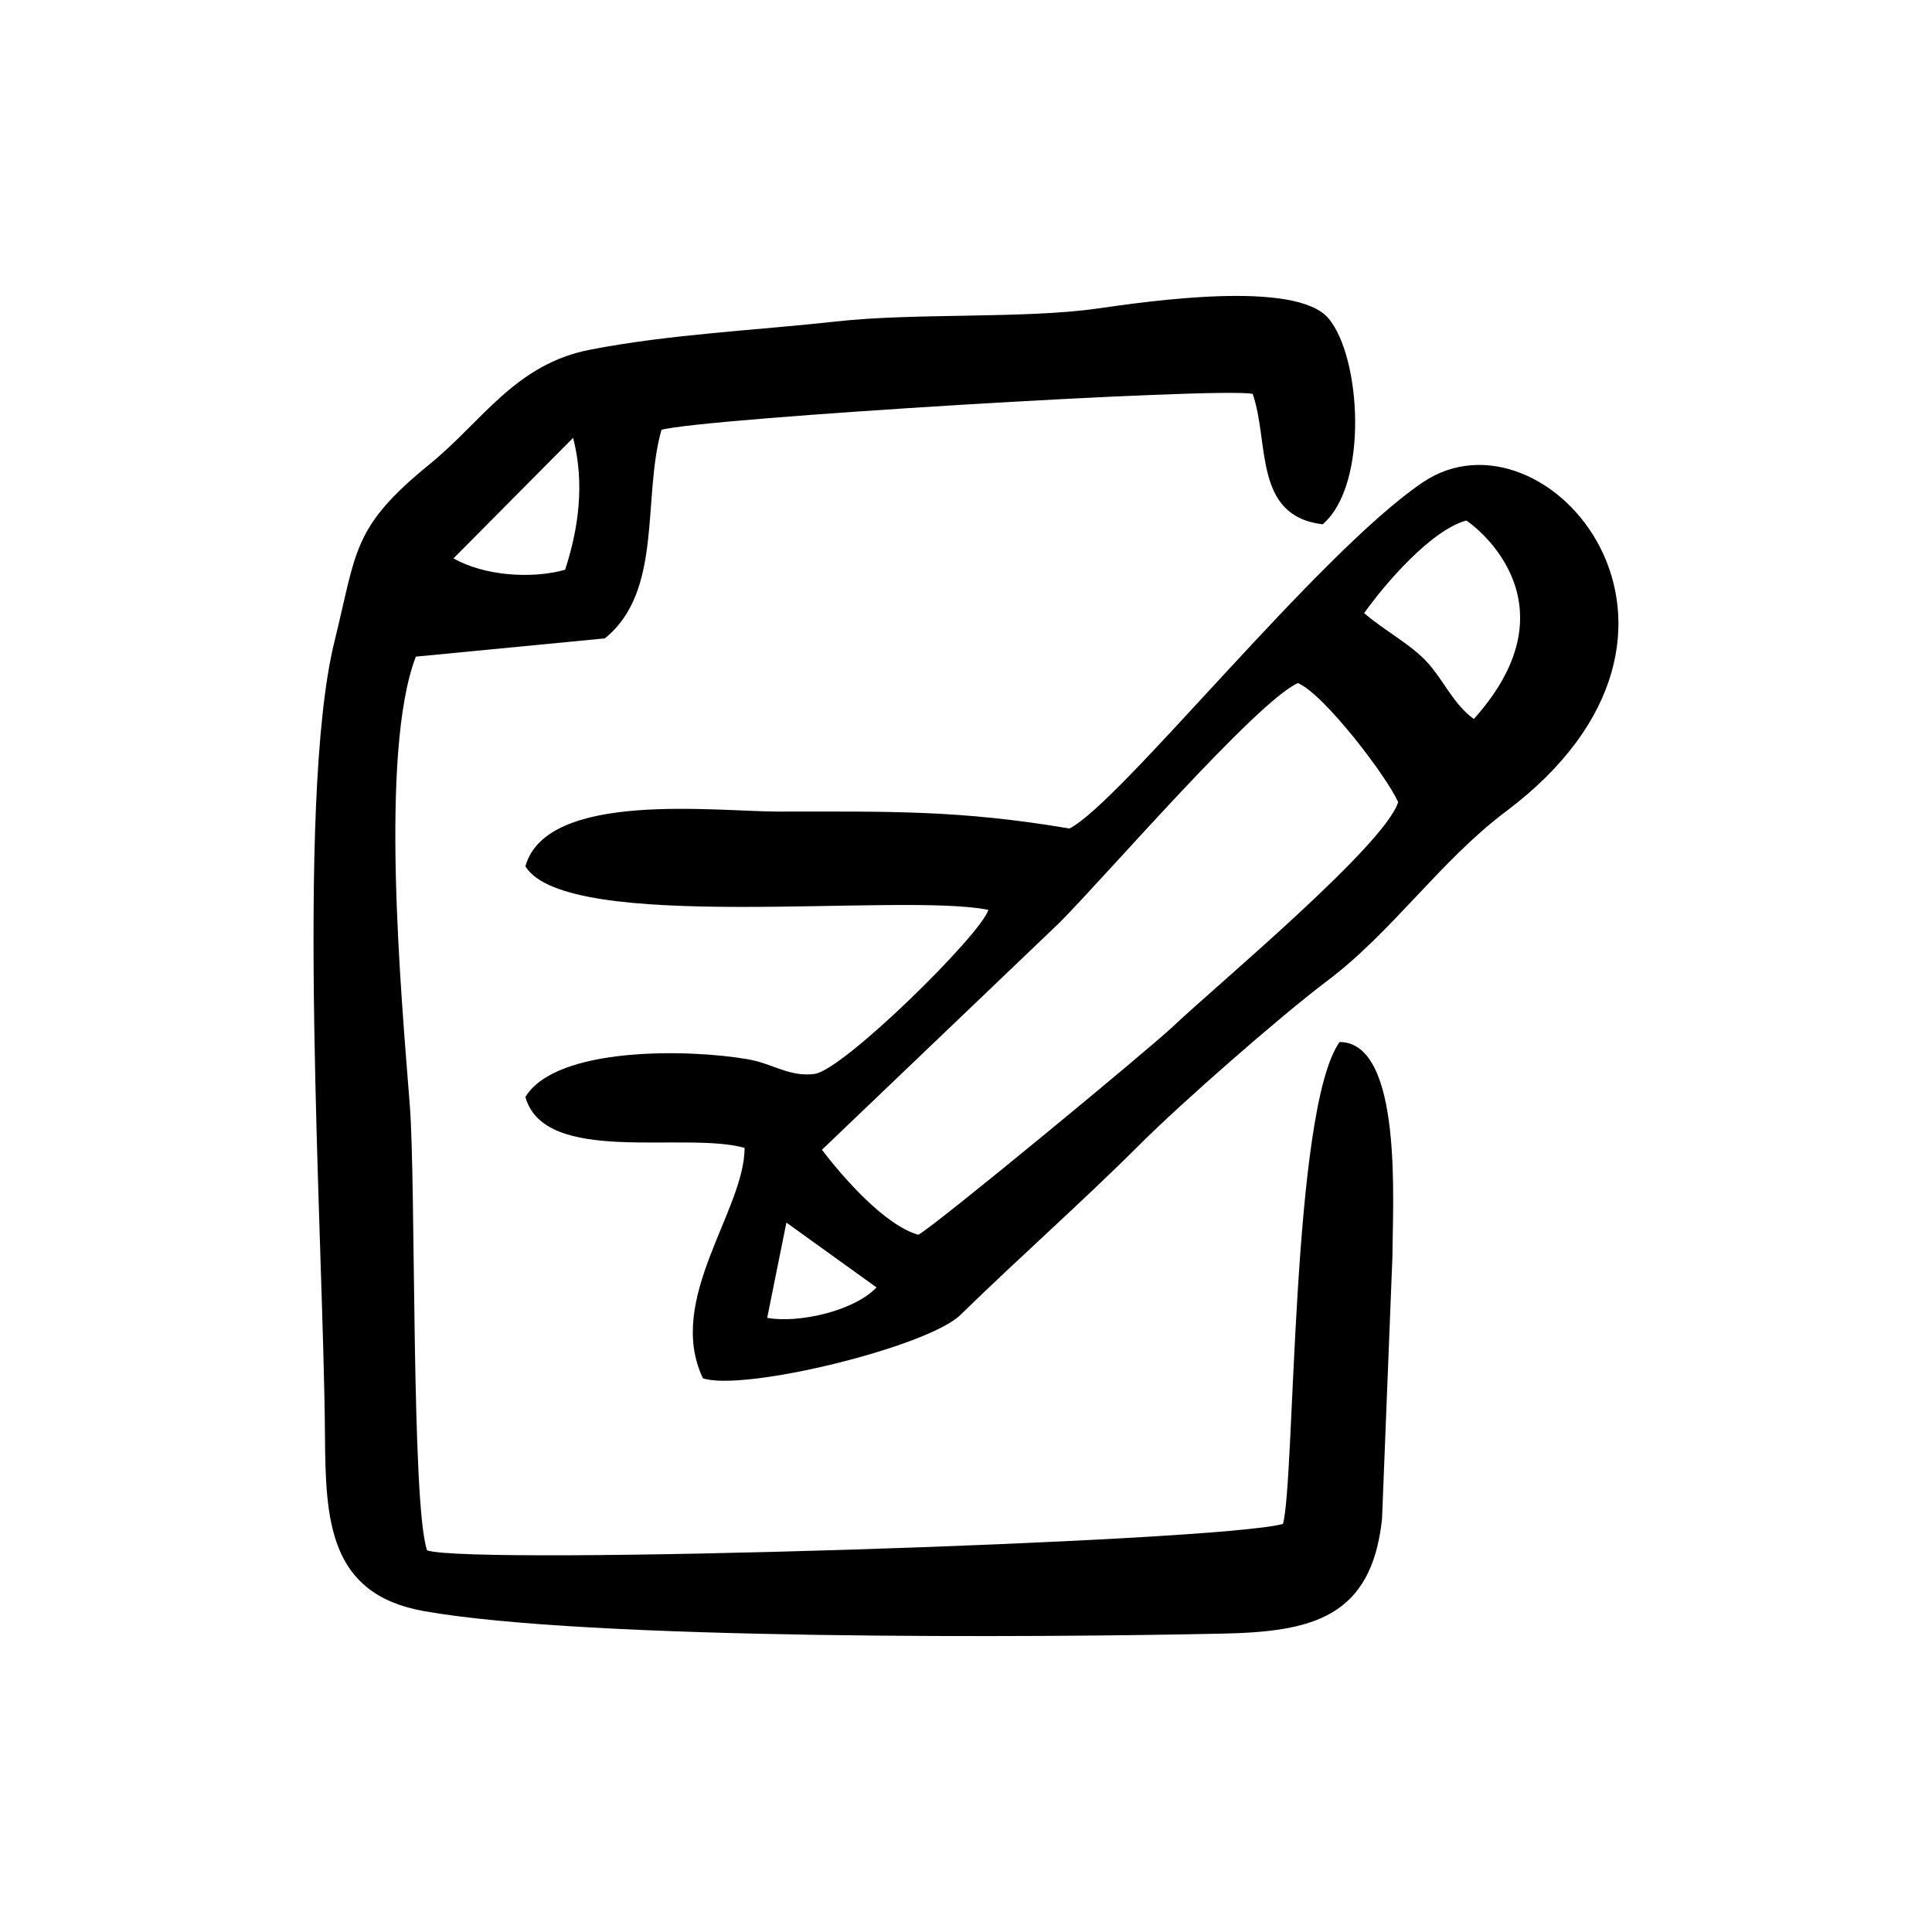
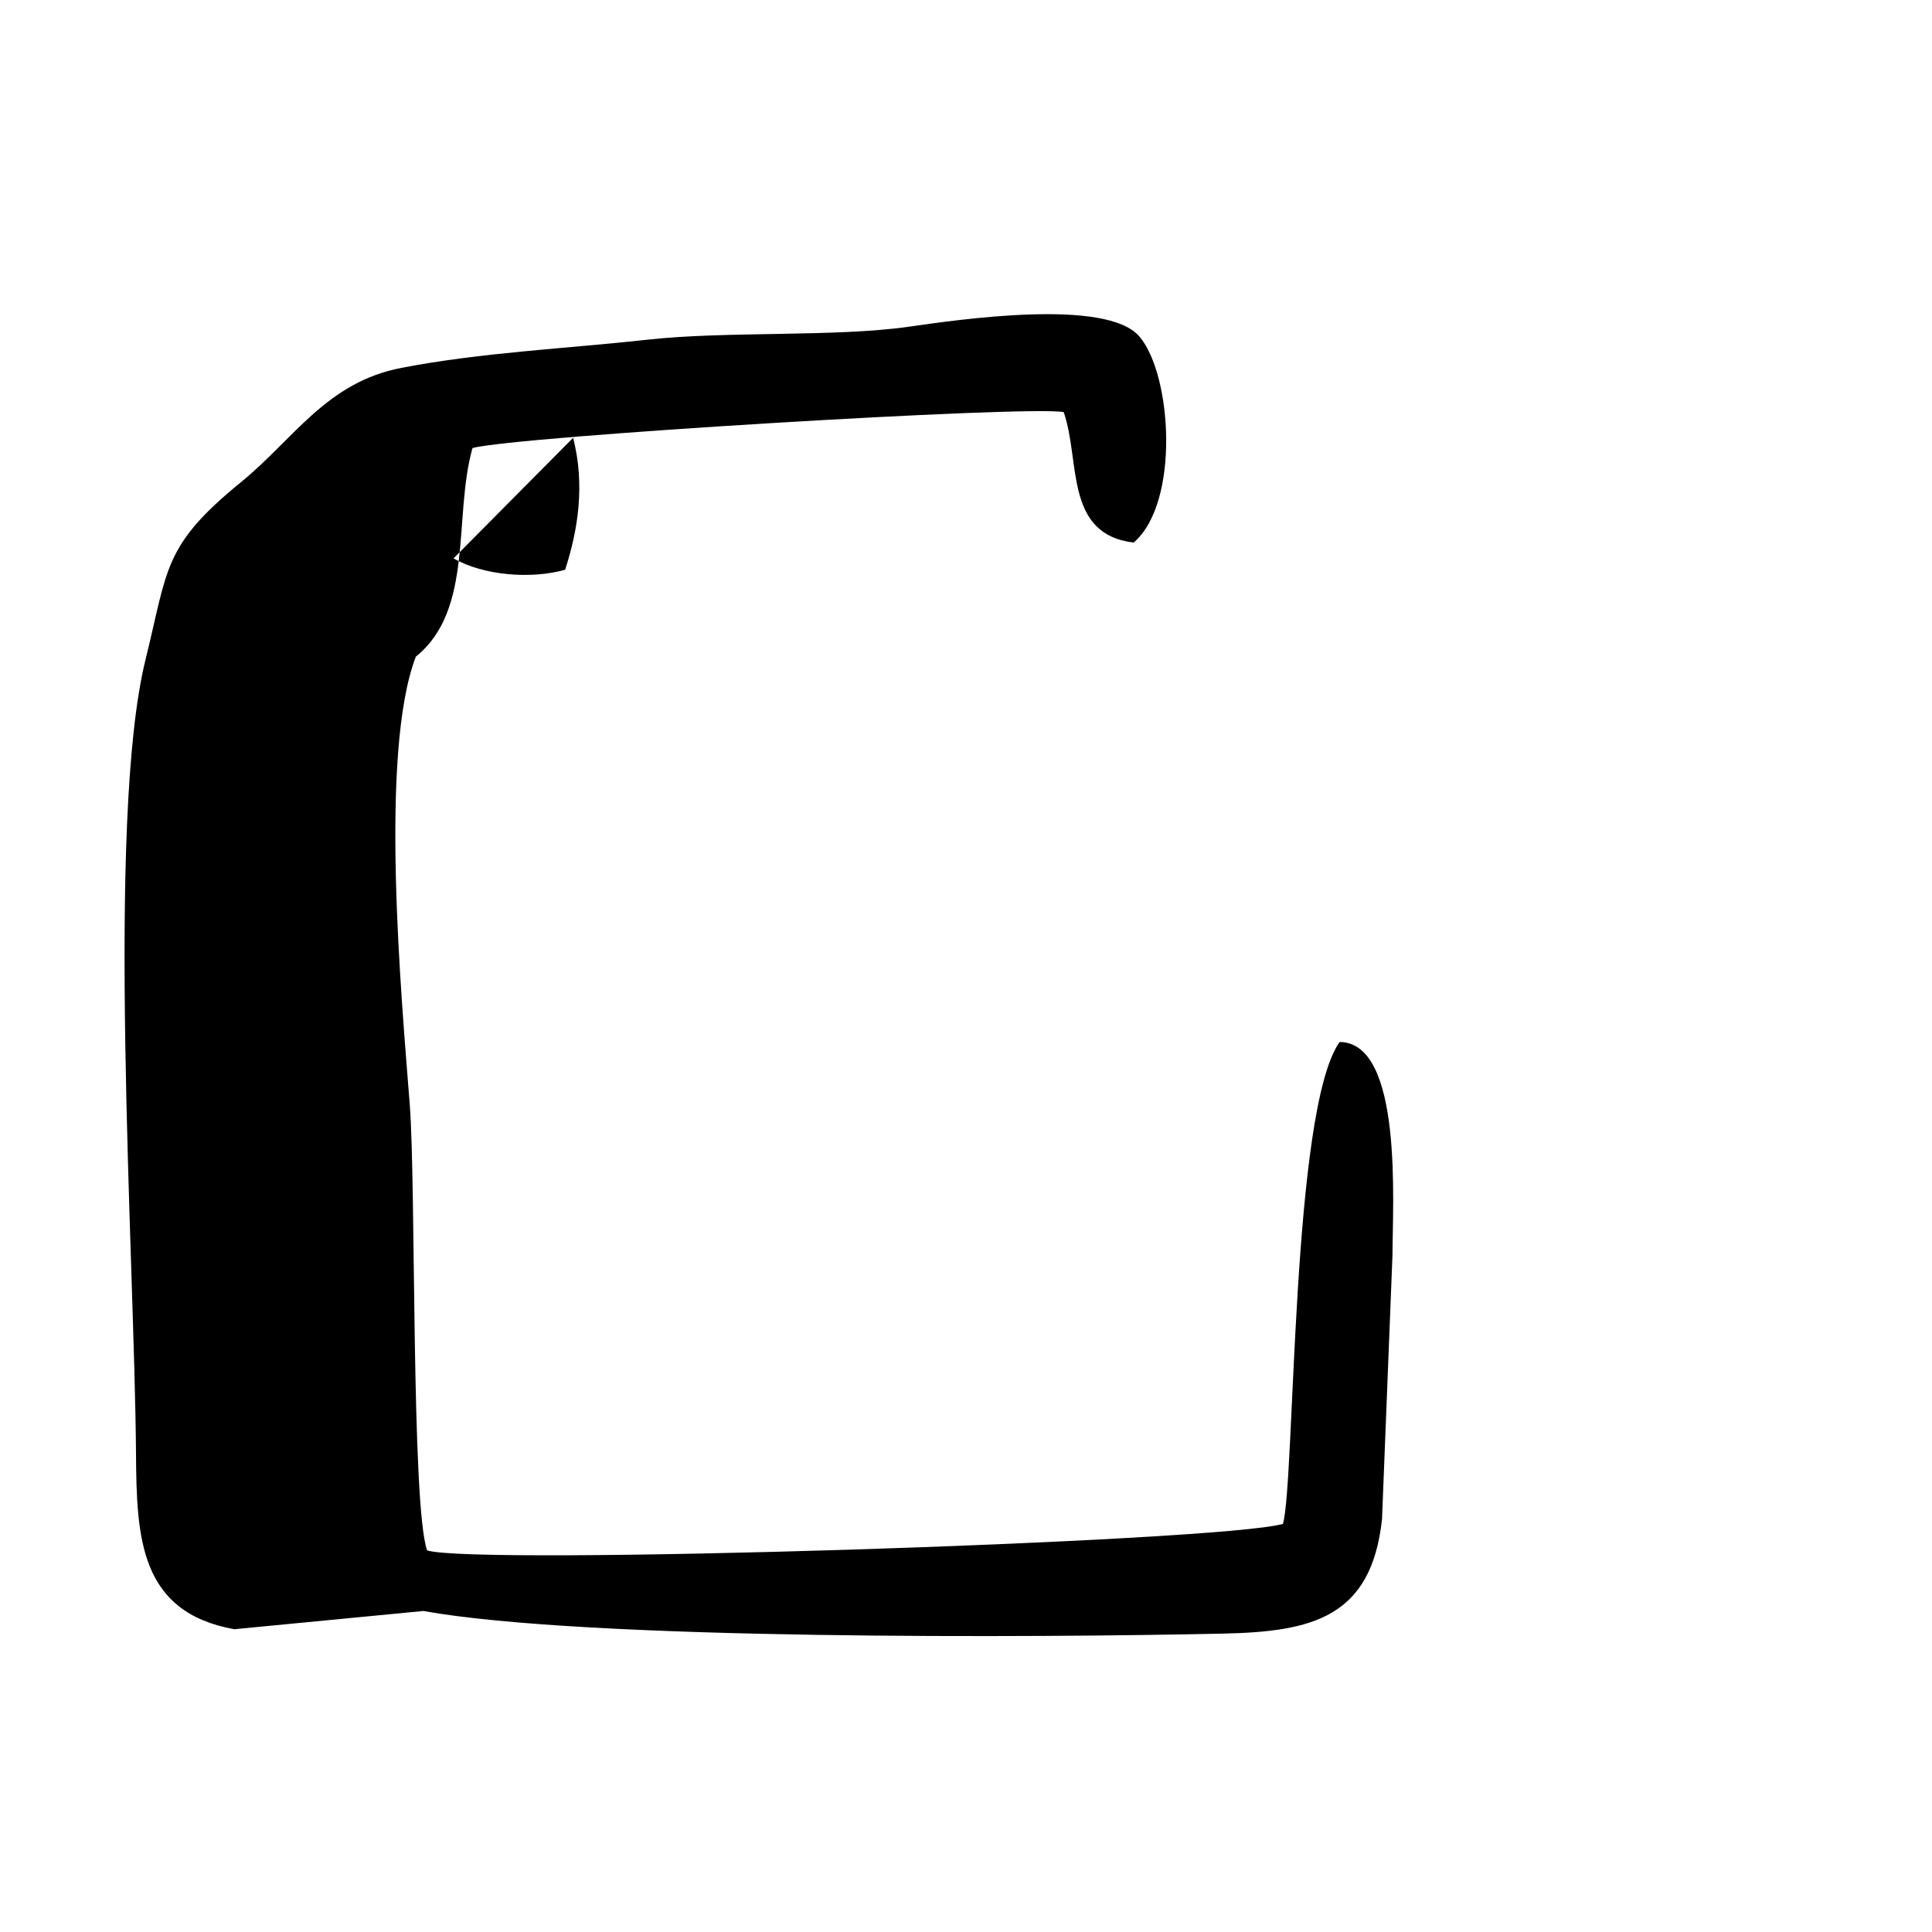
<svg xmlns="http://www.w3.org/2000/svg" fill="#000000" width="800px" height="800px" version="1.1" viewBox="144 144 512 512">
  <g>
-     <path d="m256.18 570.93c43.578 7.809 163.08 7.055 211.85 5.996 23.781-0.504 39.398-4.281 42.219-30.328l2.769-69.879c0-13.25 2.922-56.477-14.008-56.578-12.848 18.086-11.789 116.28-15.012 127.71-17.129 4.836-215.03 11.082-226.82 7.004-4.231-12.293-2.922-96.934-4.586-118.09-2.215-28.617-8.16-93.305 1.613-118.75l50.078-4.836c15.469-12.445 9.875-37.082 15.012-55.27 10.832-3.074 148.02-11.387 156.68-9.523 4.484 12.949 0.102 32.344 18.539 34.562 12.293-10.531 10.176-44.488 1.512-54.613-8.715-10.227-47.812-4.484-61.211-2.57-19.496 2.769-48.566 1.109-69.172 3.426-21.461 2.367-44.082 3.375-65.141 7.457-19.852 3.777-28.617 18.895-42.422 30.18-20.859 16.977-19.445 22.922-25.441 47.156-10.531 42.773-2.922 158.2-2.519 210.39 0.156 22.266 0.91 42.016 26.051 46.551zm39.699-310.9c3.176 12.293 1.359 24.285-2.117 34.965-8.969 2.519-21.613 1.562-29.574-3.023z" />
-     <path d="m427.42 363.56c-29.27-4.938-47.508-4.484-77.082-4.484-16.777 0-61.465-5.644-67.109 14.508 11.035 18.035 99.352 6.801 122.68 11.539-1.715 6.297-38.391 42.473-46.047 43.48-6.699 0.855-10.984-2.719-17.633-3.879-15.516-2.719-50.785-3.477-58.996 9.977 5.09 18.289 42.219 9.02 58.09 13.504 0 16.625-21.008 40.152-11.035 61.062 10.984 3.578 59.703-8.363 68.266-16.828 15.566-15.215 32.496-30.129 47.508-45.141 11.035-11.035 37.082-33.855 49.422-43.176 17.383-13 30.23-32.043 47.559-45.039 63.73-47.812 10.531-109.38-22.066-87.211-27.906 18.938-79.949 84.785-93.551 91.688zm-80.105 129.68 5.09-25.242 23.879 17.18c-5.945 6.301-20.809 9.574-28.969 8.062zm107.51-77.184c-6.5 6.144-63.176 52.949-67.461 55.168-8.816-2.469-19.852-15.062-25.543-22.52l62.977-60.207c12.141-12.191 52.246-58.645 63.176-63.48 7.106 3.125 23.578 24.836 26.551 31.539-3.523 11.438-48.211 48.617-59.699 59.5zm77.738-134.11c0.352 0.051 30.582 20.809 2.016 52.598-5.391-3.93-7.859-10.027-12.191-14.863-4.434-4.938-11.488-8.516-16.879-13.199 5.742-8.062 17.785-21.965 27.055-24.535z" />
+     <path d="m256.18 570.93c43.578 7.809 163.08 7.055 211.85 5.996 23.781-0.504 39.398-4.281 42.219-30.328l2.769-69.879c0-13.25 2.922-56.477-14.008-56.578-12.848 18.086-11.789 116.28-15.012 127.71-17.129 4.836-215.03 11.082-226.82 7.004-4.231-12.293-2.922-96.934-4.586-118.09-2.215-28.617-8.16-93.305 1.613-118.75c15.469-12.445 9.875-37.082 15.012-55.27 10.832-3.074 148.02-11.387 156.68-9.523 4.484 12.949 0.102 32.344 18.539 34.562 12.293-10.531 10.176-44.488 1.512-54.613-8.715-10.227-47.812-4.484-61.211-2.57-19.496 2.769-48.566 1.109-69.172 3.426-21.461 2.367-44.082 3.375-65.141 7.457-19.852 3.777-28.617 18.895-42.422 30.18-20.859 16.977-19.445 22.922-25.441 47.156-10.531 42.773-2.922 158.2-2.519 210.39 0.156 22.266 0.91 42.016 26.051 46.551zm39.699-310.9c3.176 12.293 1.359 24.285-2.117 34.965-8.969 2.519-21.613 1.562-29.574-3.023z" />
  </g>
</svg>